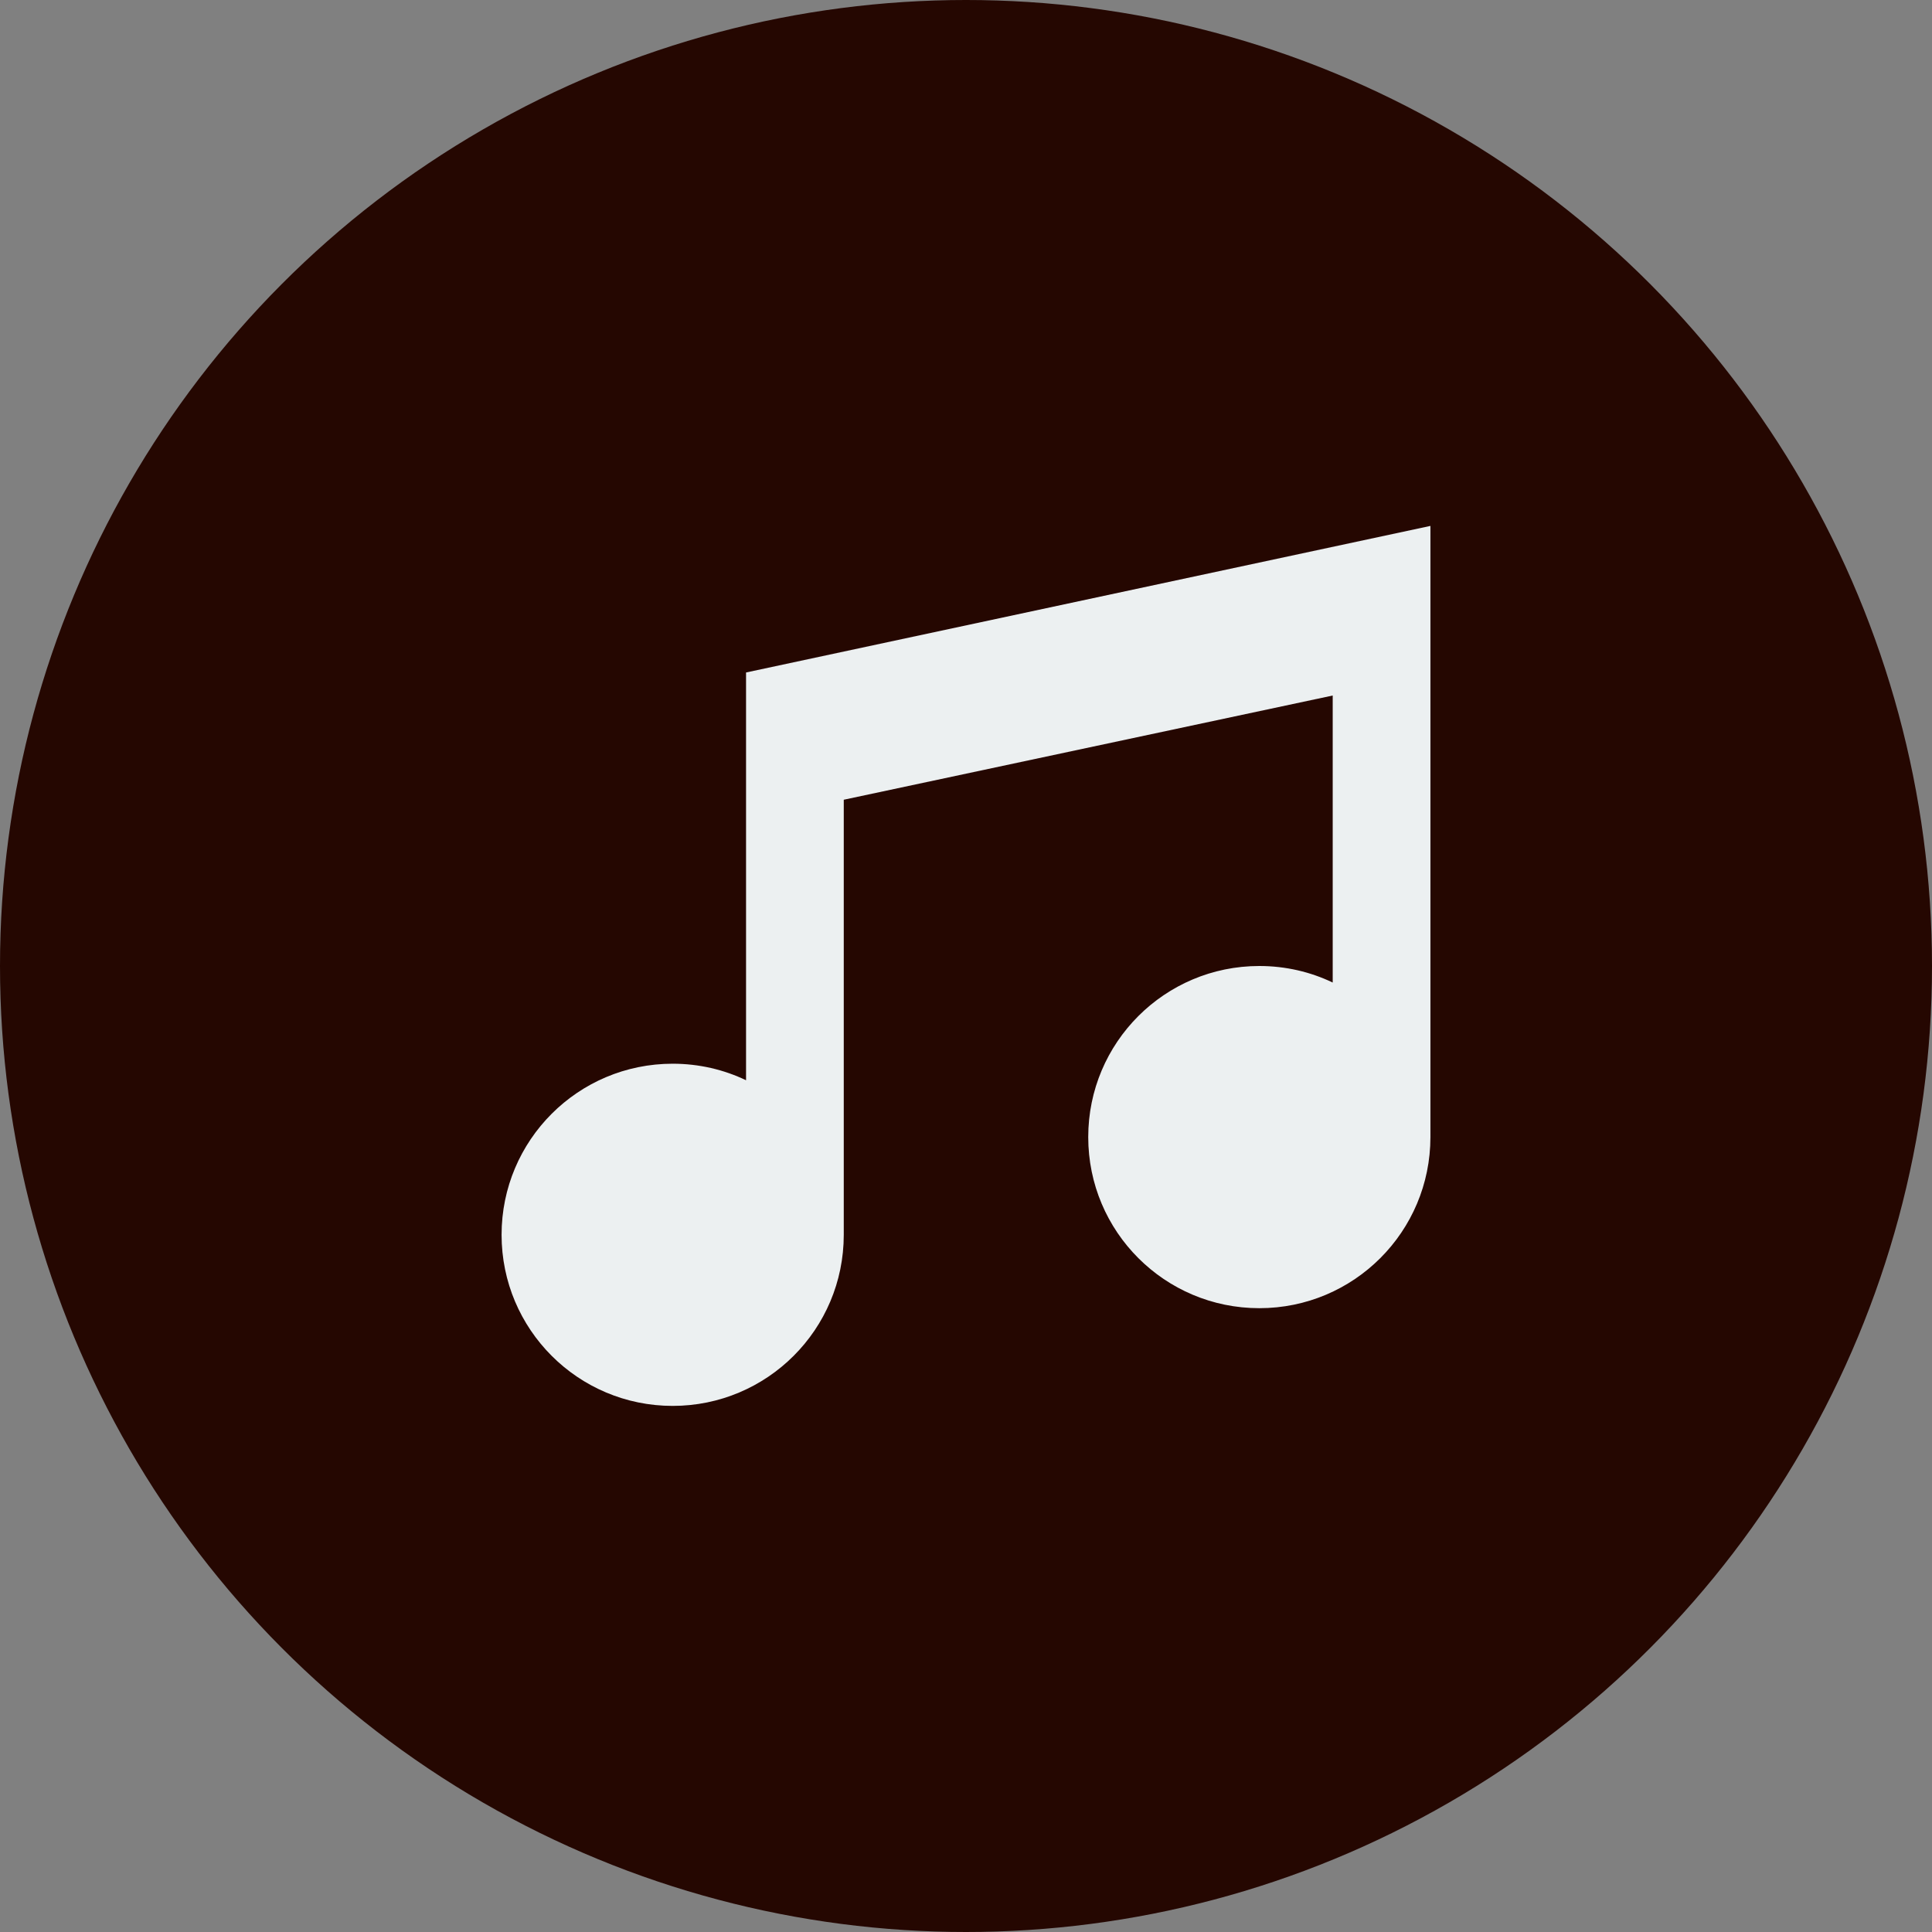
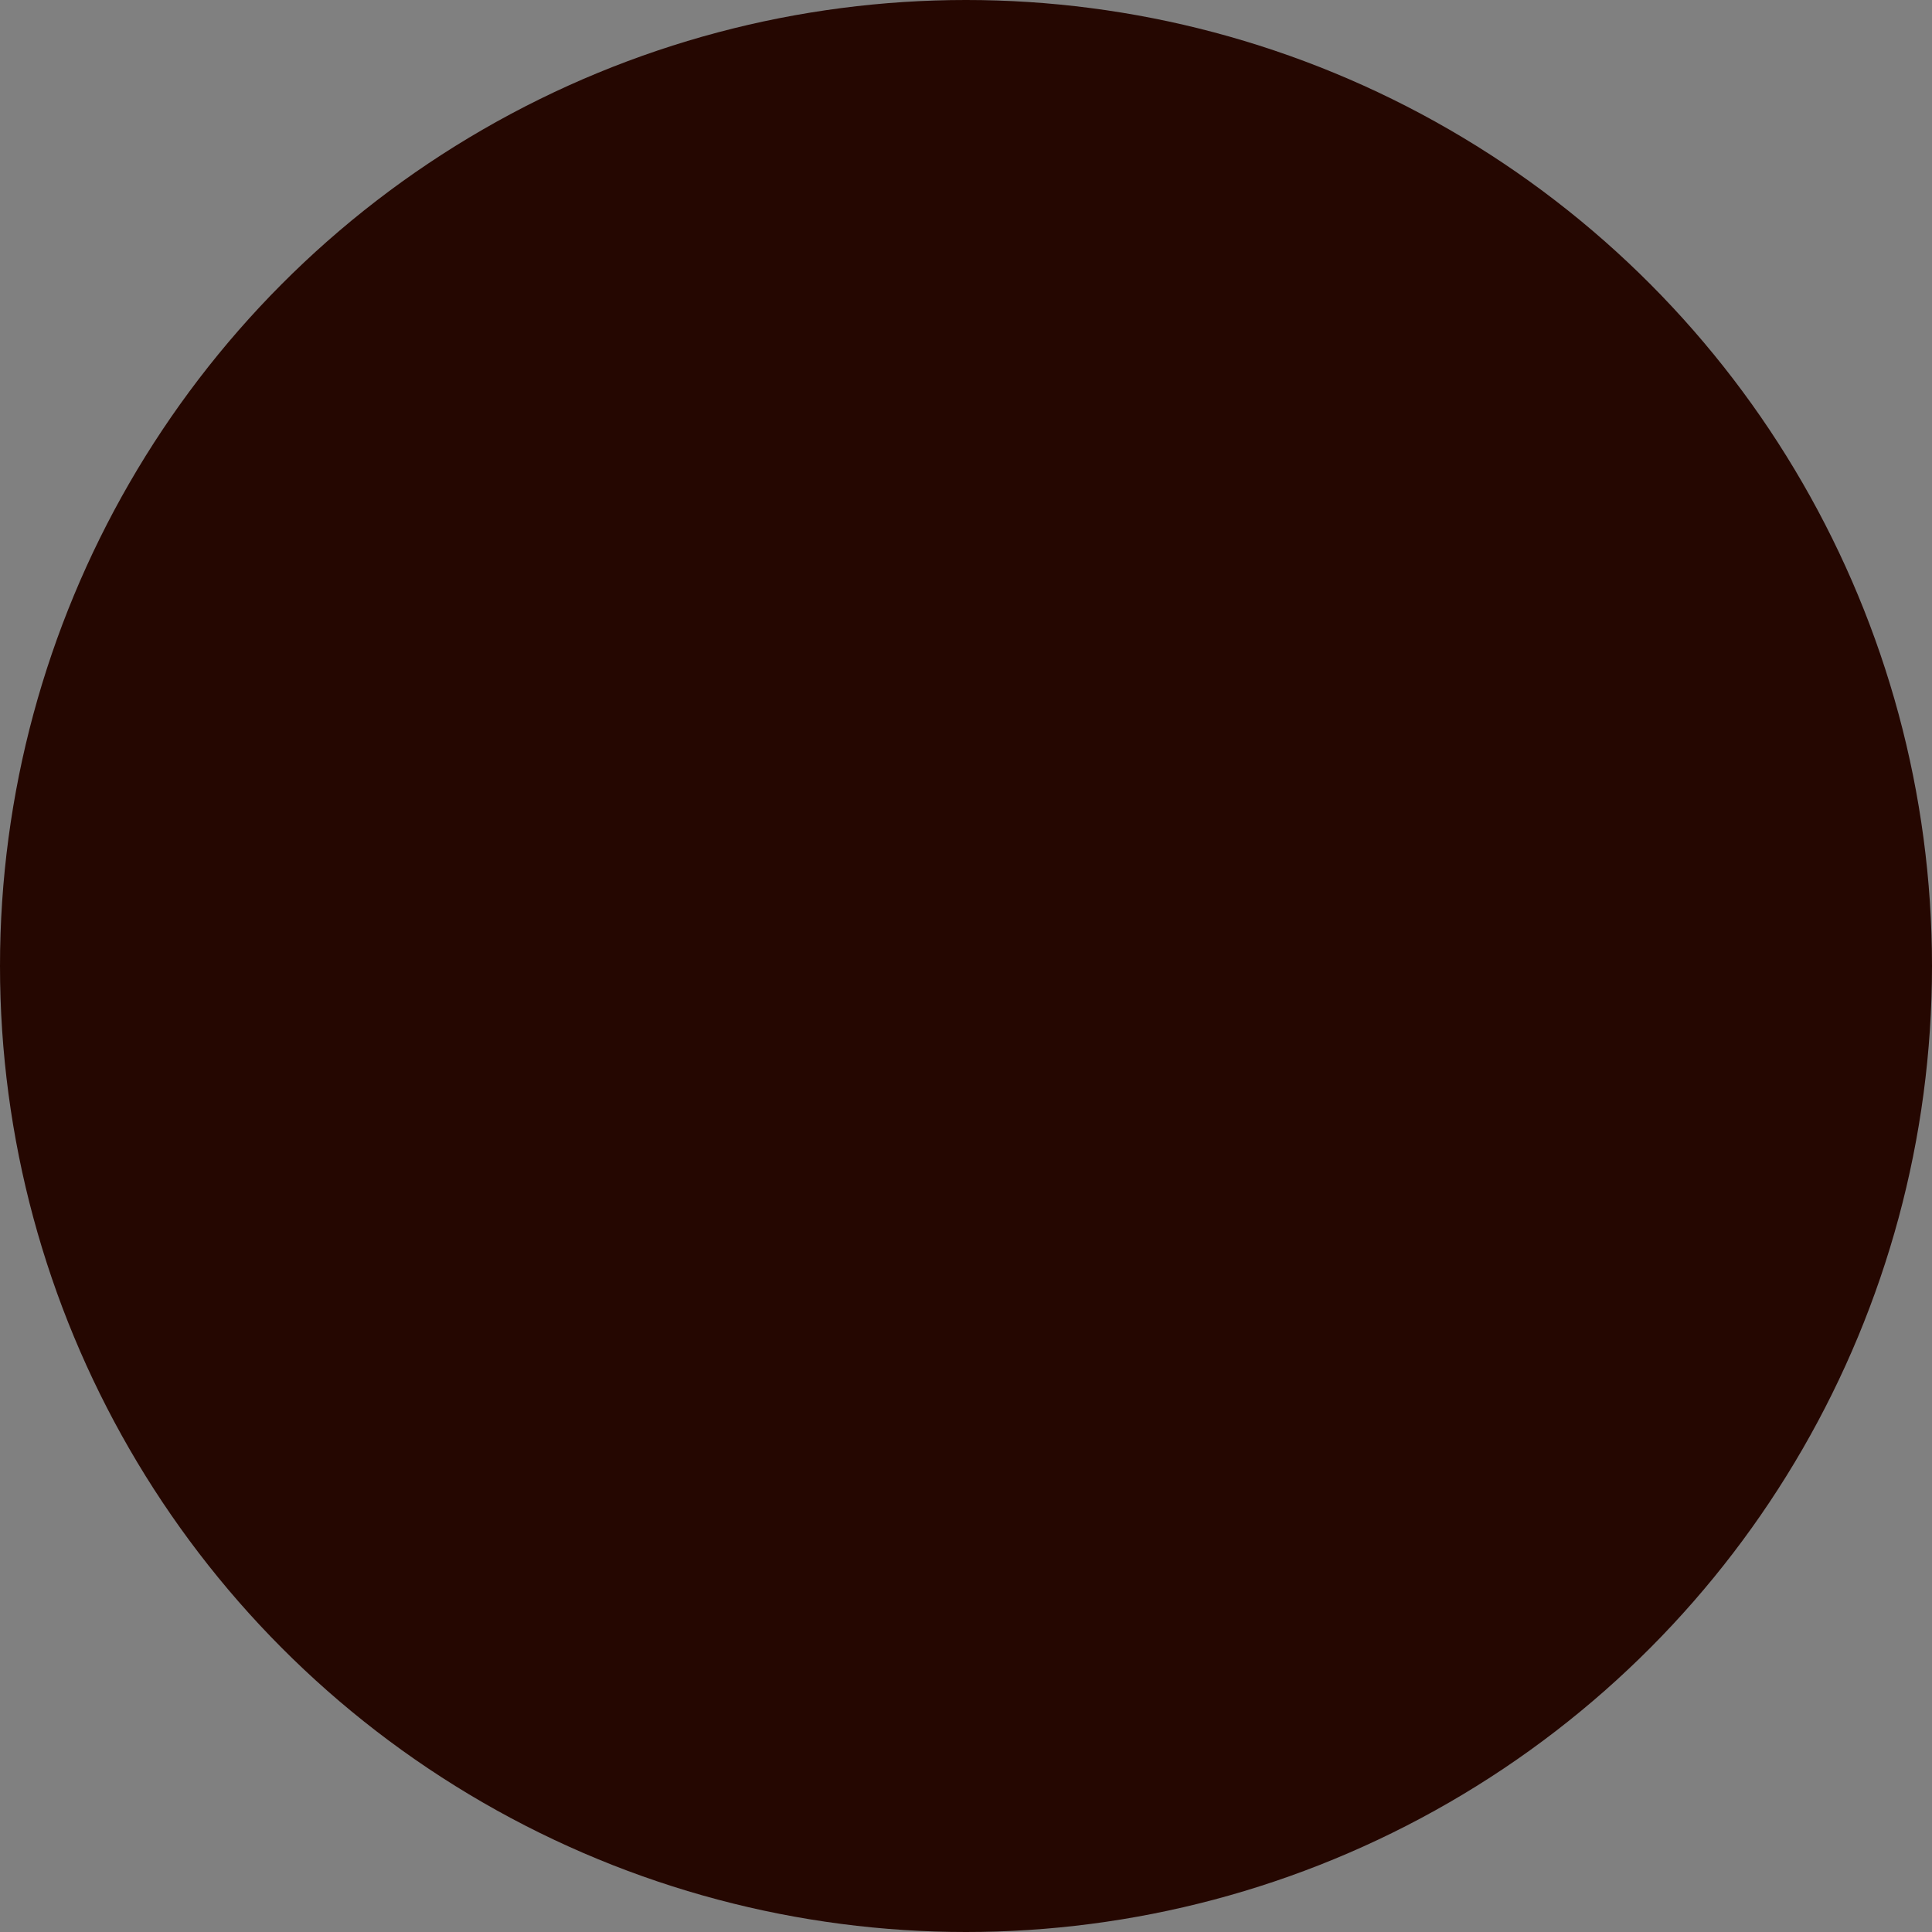
<svg xmlns="http://www.w3.org/2000/svg" id="Ebene_1" data-name="Ebene 1" viewBox="0 0 104 104">
  <rect x="0" y="0" width="104" height="104" fill="#808080" stroke="none" />
  <defs>
    <style>
      .cls-1 {
        fill: #250701;
      }

      .cls-2 {
        fill: #ecf0f1;
      }
    </style>
  </defs>
  <circle class="cls-1" cx="52" cy="52" r="52" />
  <g id="Sternchen">
-     <path class="cls-2" d="M77,28.32V61.21c0,5.09-4.12,9.21-9.21,9.21s-9.21-4.12-9.21-9.21,4.12-9.21,9.21-9.21c1.42,0,2.76,.32,3.95,.89v-15.45l-26.32,5.61v23.42c0,5.09-4.12,9.21-9.21,9.21s-9.21-4.12-9.21-9.21,4.12-9.21,9.21-9.21c1.42,0,2.76,.32,3.95,.89v-21.95l36.84-7.89Z" />
-   </g>
+     </g>
</svg>